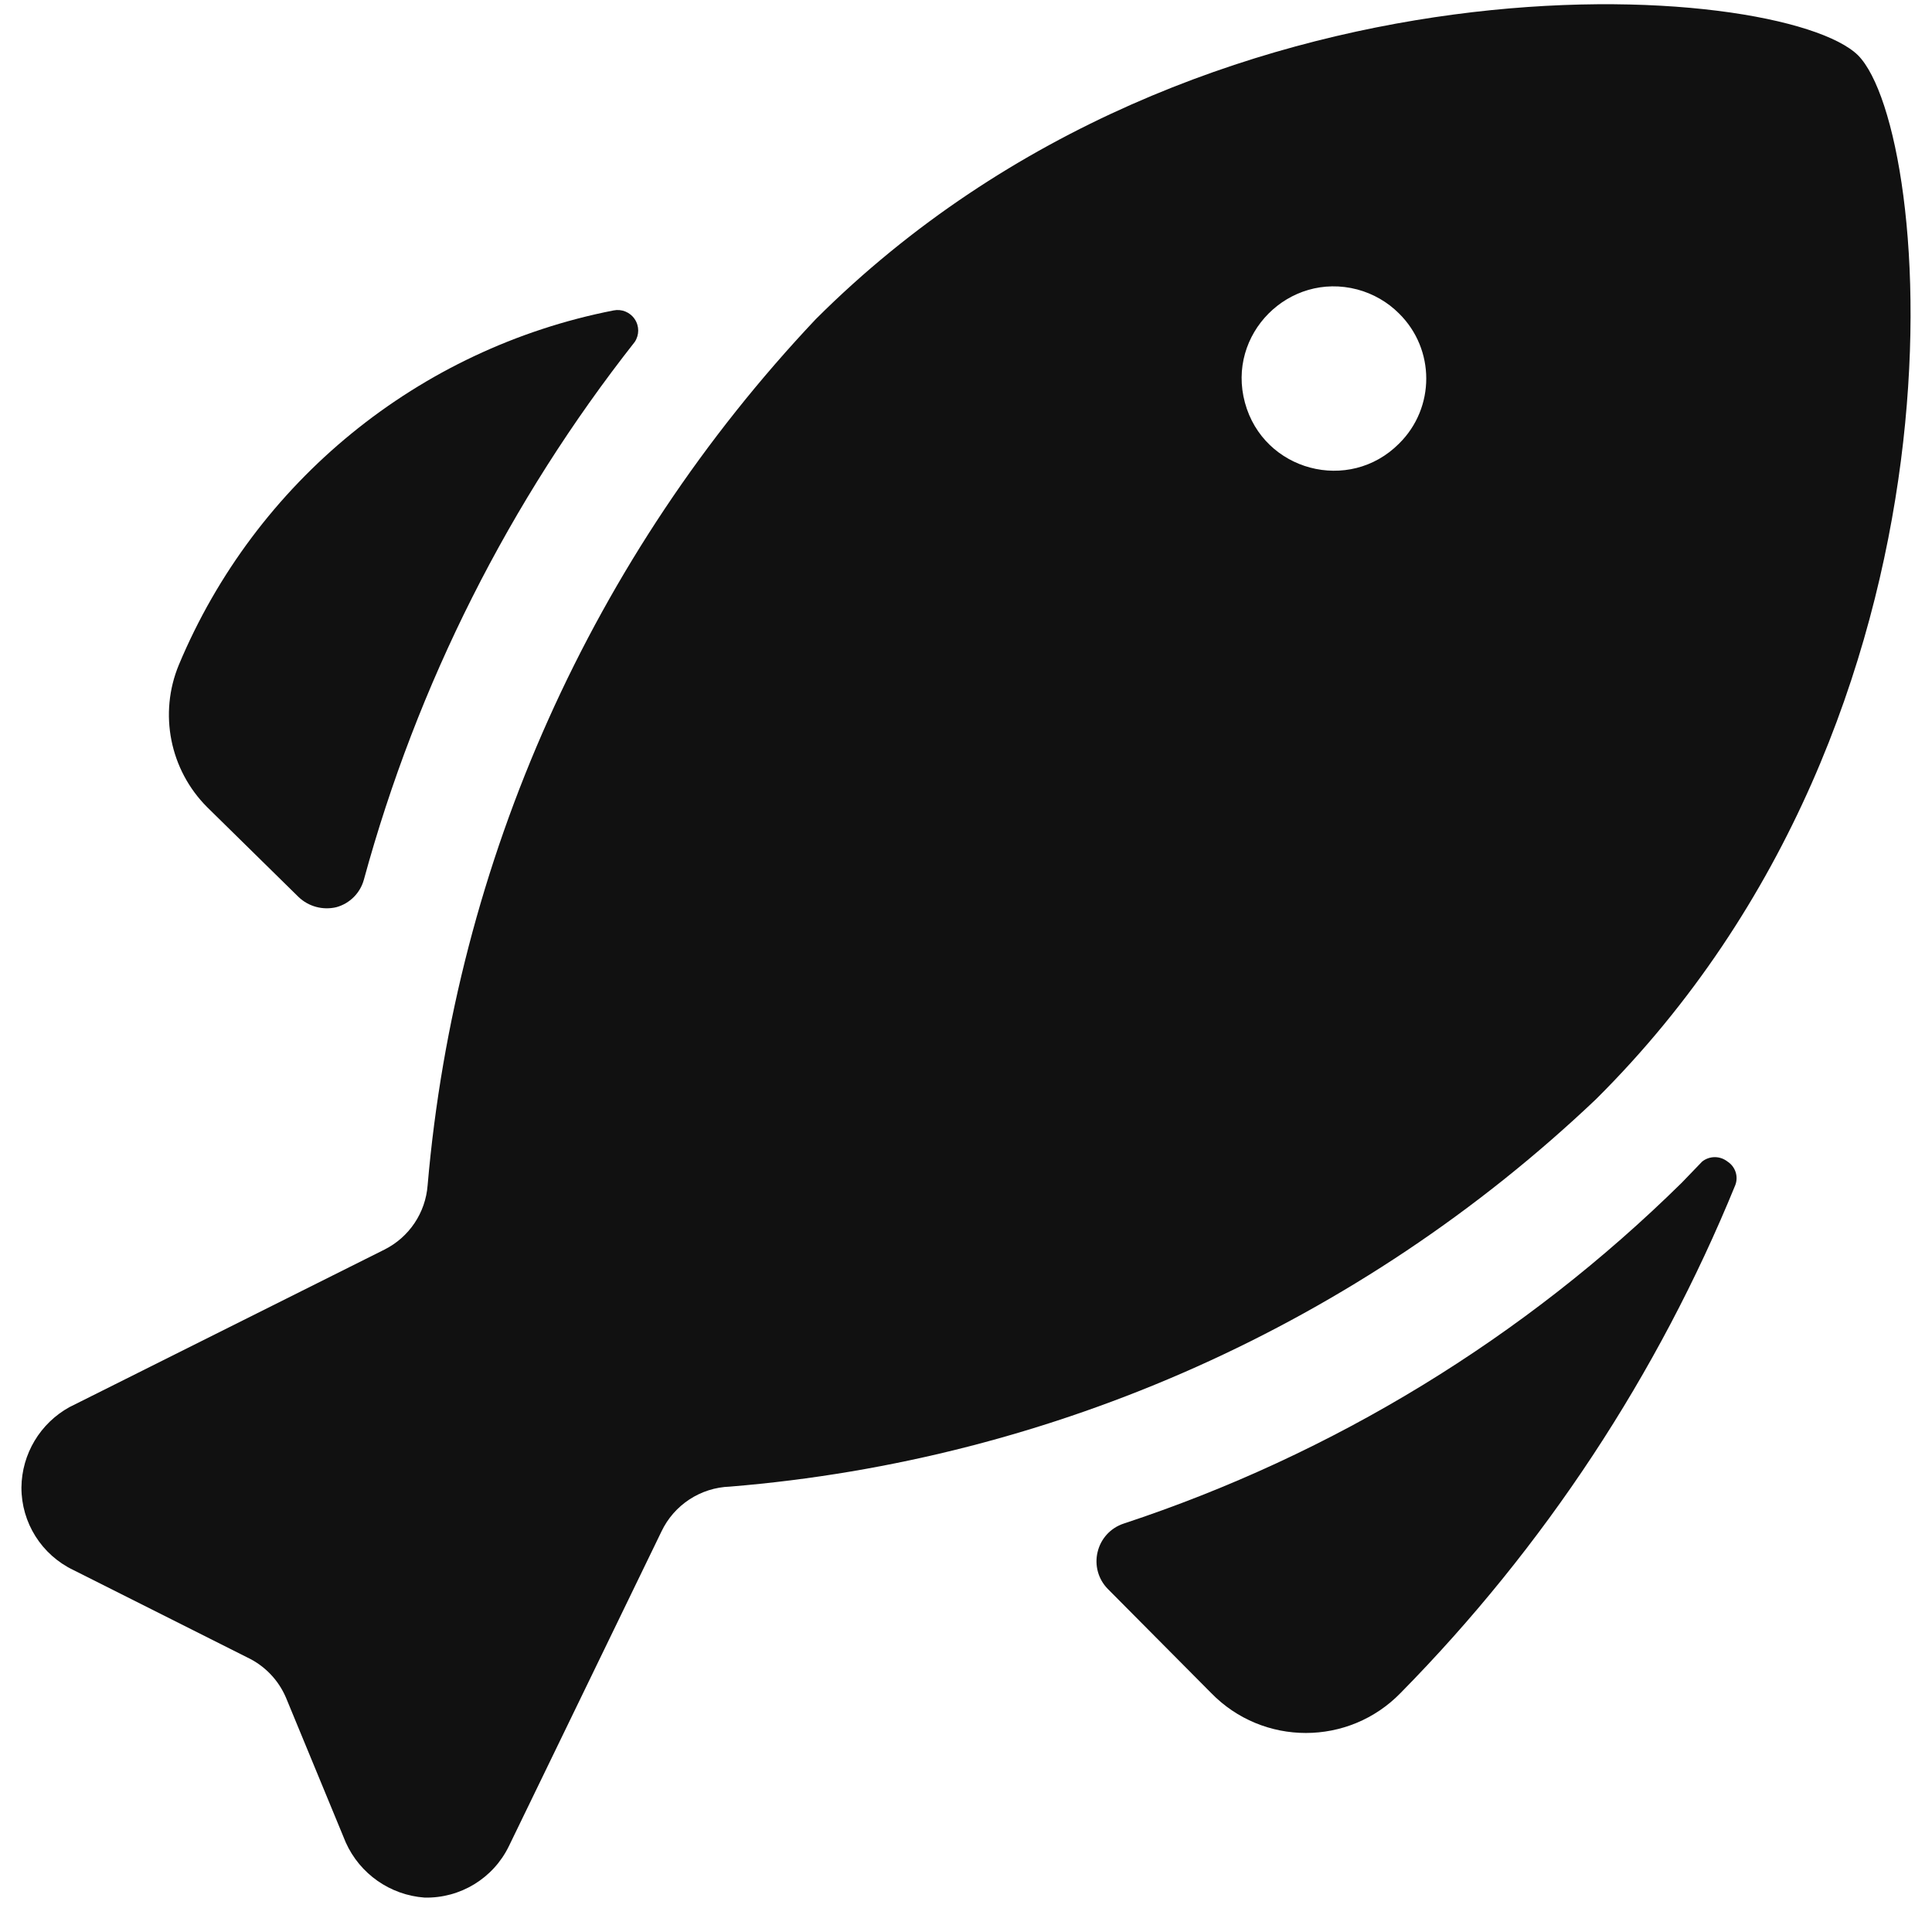
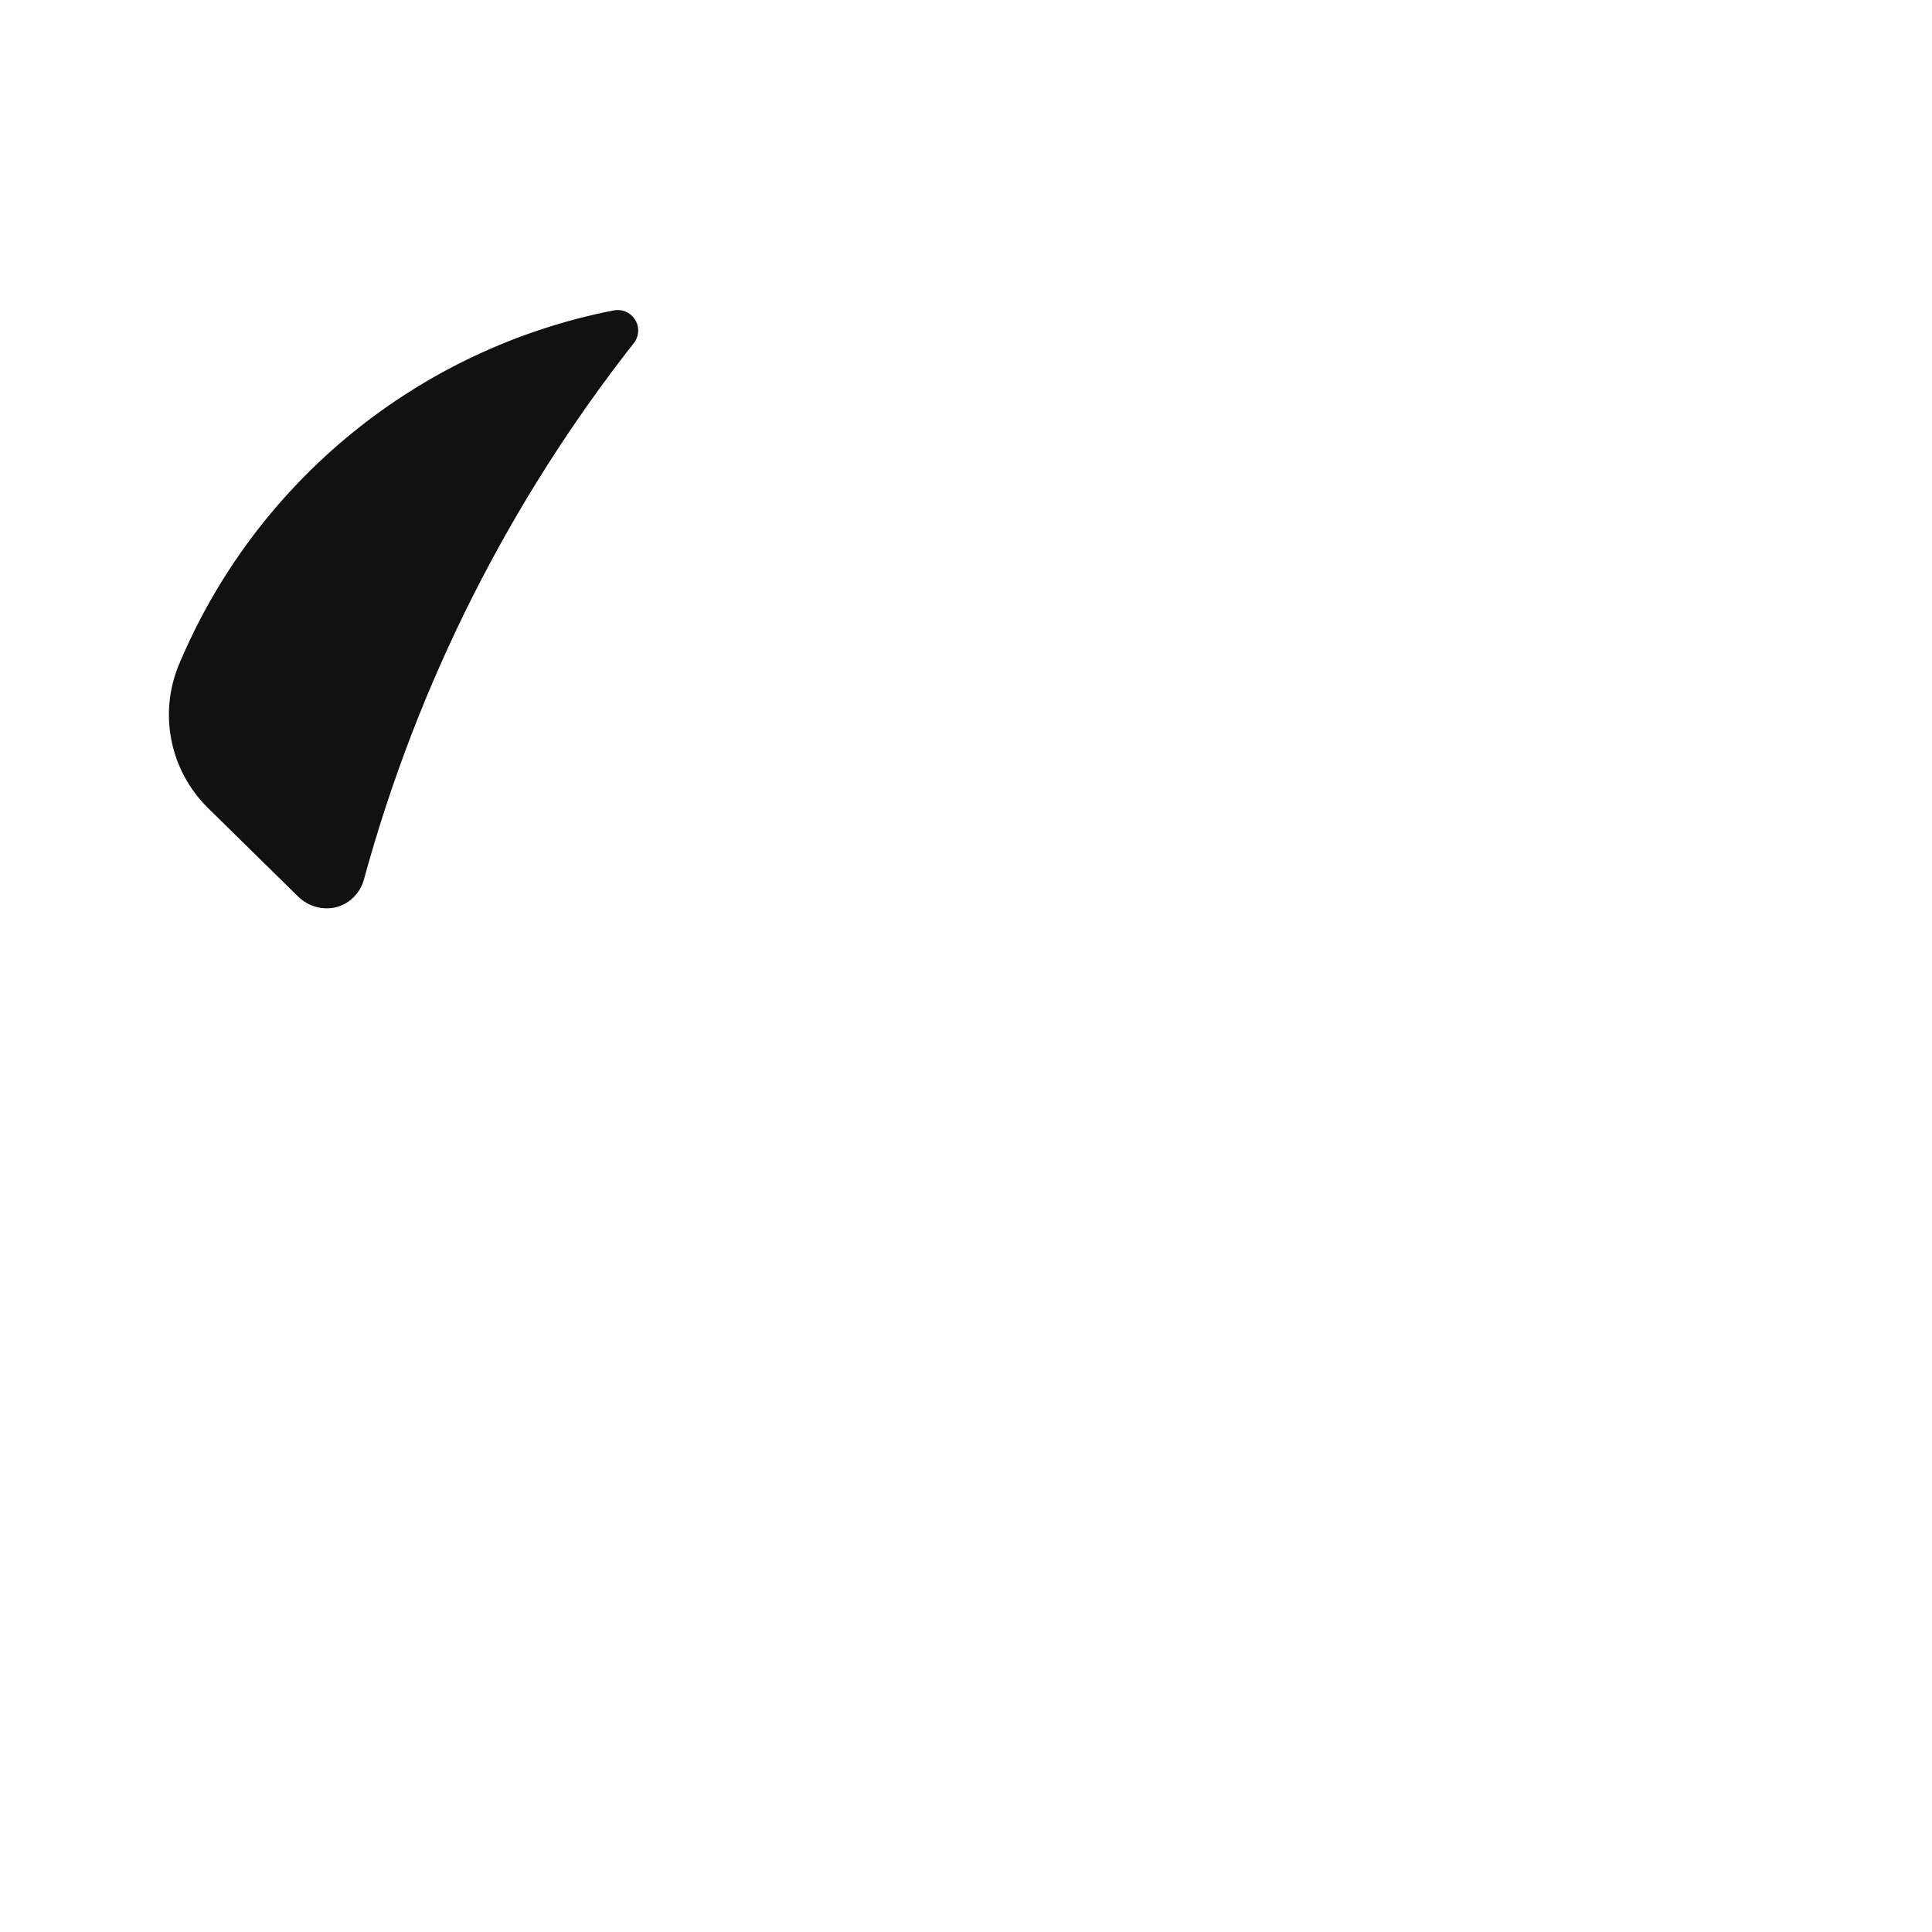
<svg xmlns="http://www.w3.org/2000/svg" width="32" height="32" viewBox="0 0 32 32" fill="none">
  <path d="M4.945 14.857C5.111 15.016 5.347 15.079 5.571 15.026C5.793 14.965 5.966 14.792 6.027 14.57C6.911 11.331 8.437 8.302 10.513 5.664C10.59 5.549 10.59 5.4 10.513 5.286C10.436 5.17 10.296 5.114 10.161 5.142C6.933 5.775 4.233 7.976 2.963 11.01C2.627 11.819 2.813 12.751 3.432 13.37L4.945 14.857Z" fill="#111111" />
-   <path d="M28.194 19.238L27.855 19.59C25.248 22.157 22.085 24.089 18.61 25.236C18.395 25.307 18.232 25.485 18.18 25.705C18.126 25.925 18.19 26.157 18.349 26.318L20.058 28.039C20.918 28.925 22.34 28.925 23.2 28.039C25.578 25.624 27.46 22.767 28.742 19.629C28.797 19.484 28.742 19.321 28.611 19.238C28.489 19.142 28.317 19.142 28.194 19.238Z" fill="#111111" />
-   <path d="M30.776 0.917C29.524 -0.321 19.914 -1.104 13.512 5.286C9.812 9.205 7.547 14.259 7.083 19.629C7.049 20.087 6.777 20.493 6.366 20.698L1.151 23.306C0.665 23.574 0.361 24.082 0.355 24.636C0.353 25.22 0.689 25.753 1.216 26.005L4.097 27.453C4.384 27.589 4.611 27.825 4.736 28.117L5.727 30.517C5.961 31.038 6.462 31.388 7.031 31.43C7.622 31.444 8.167 31.113 8.427 30.582L10.956 25.366C11.165 24.926 11.603 24.639 12.091 24.623C17.463 24.183 22.524 21.92 26.434 18.207C32.875 11.805 32.015 2.169 30.776 0.917ZM23.174 7.346C22.346 8.179 20.927 7.803 20.62 6.669C20.312 5.536 21.348 4.495 22.483 4.795C22.744 4.865 22.983 5.002 23.174 5.194C23.773 5.786 23.773 6.754 23.174 7.346Z" fill="#111111" />
</svg>